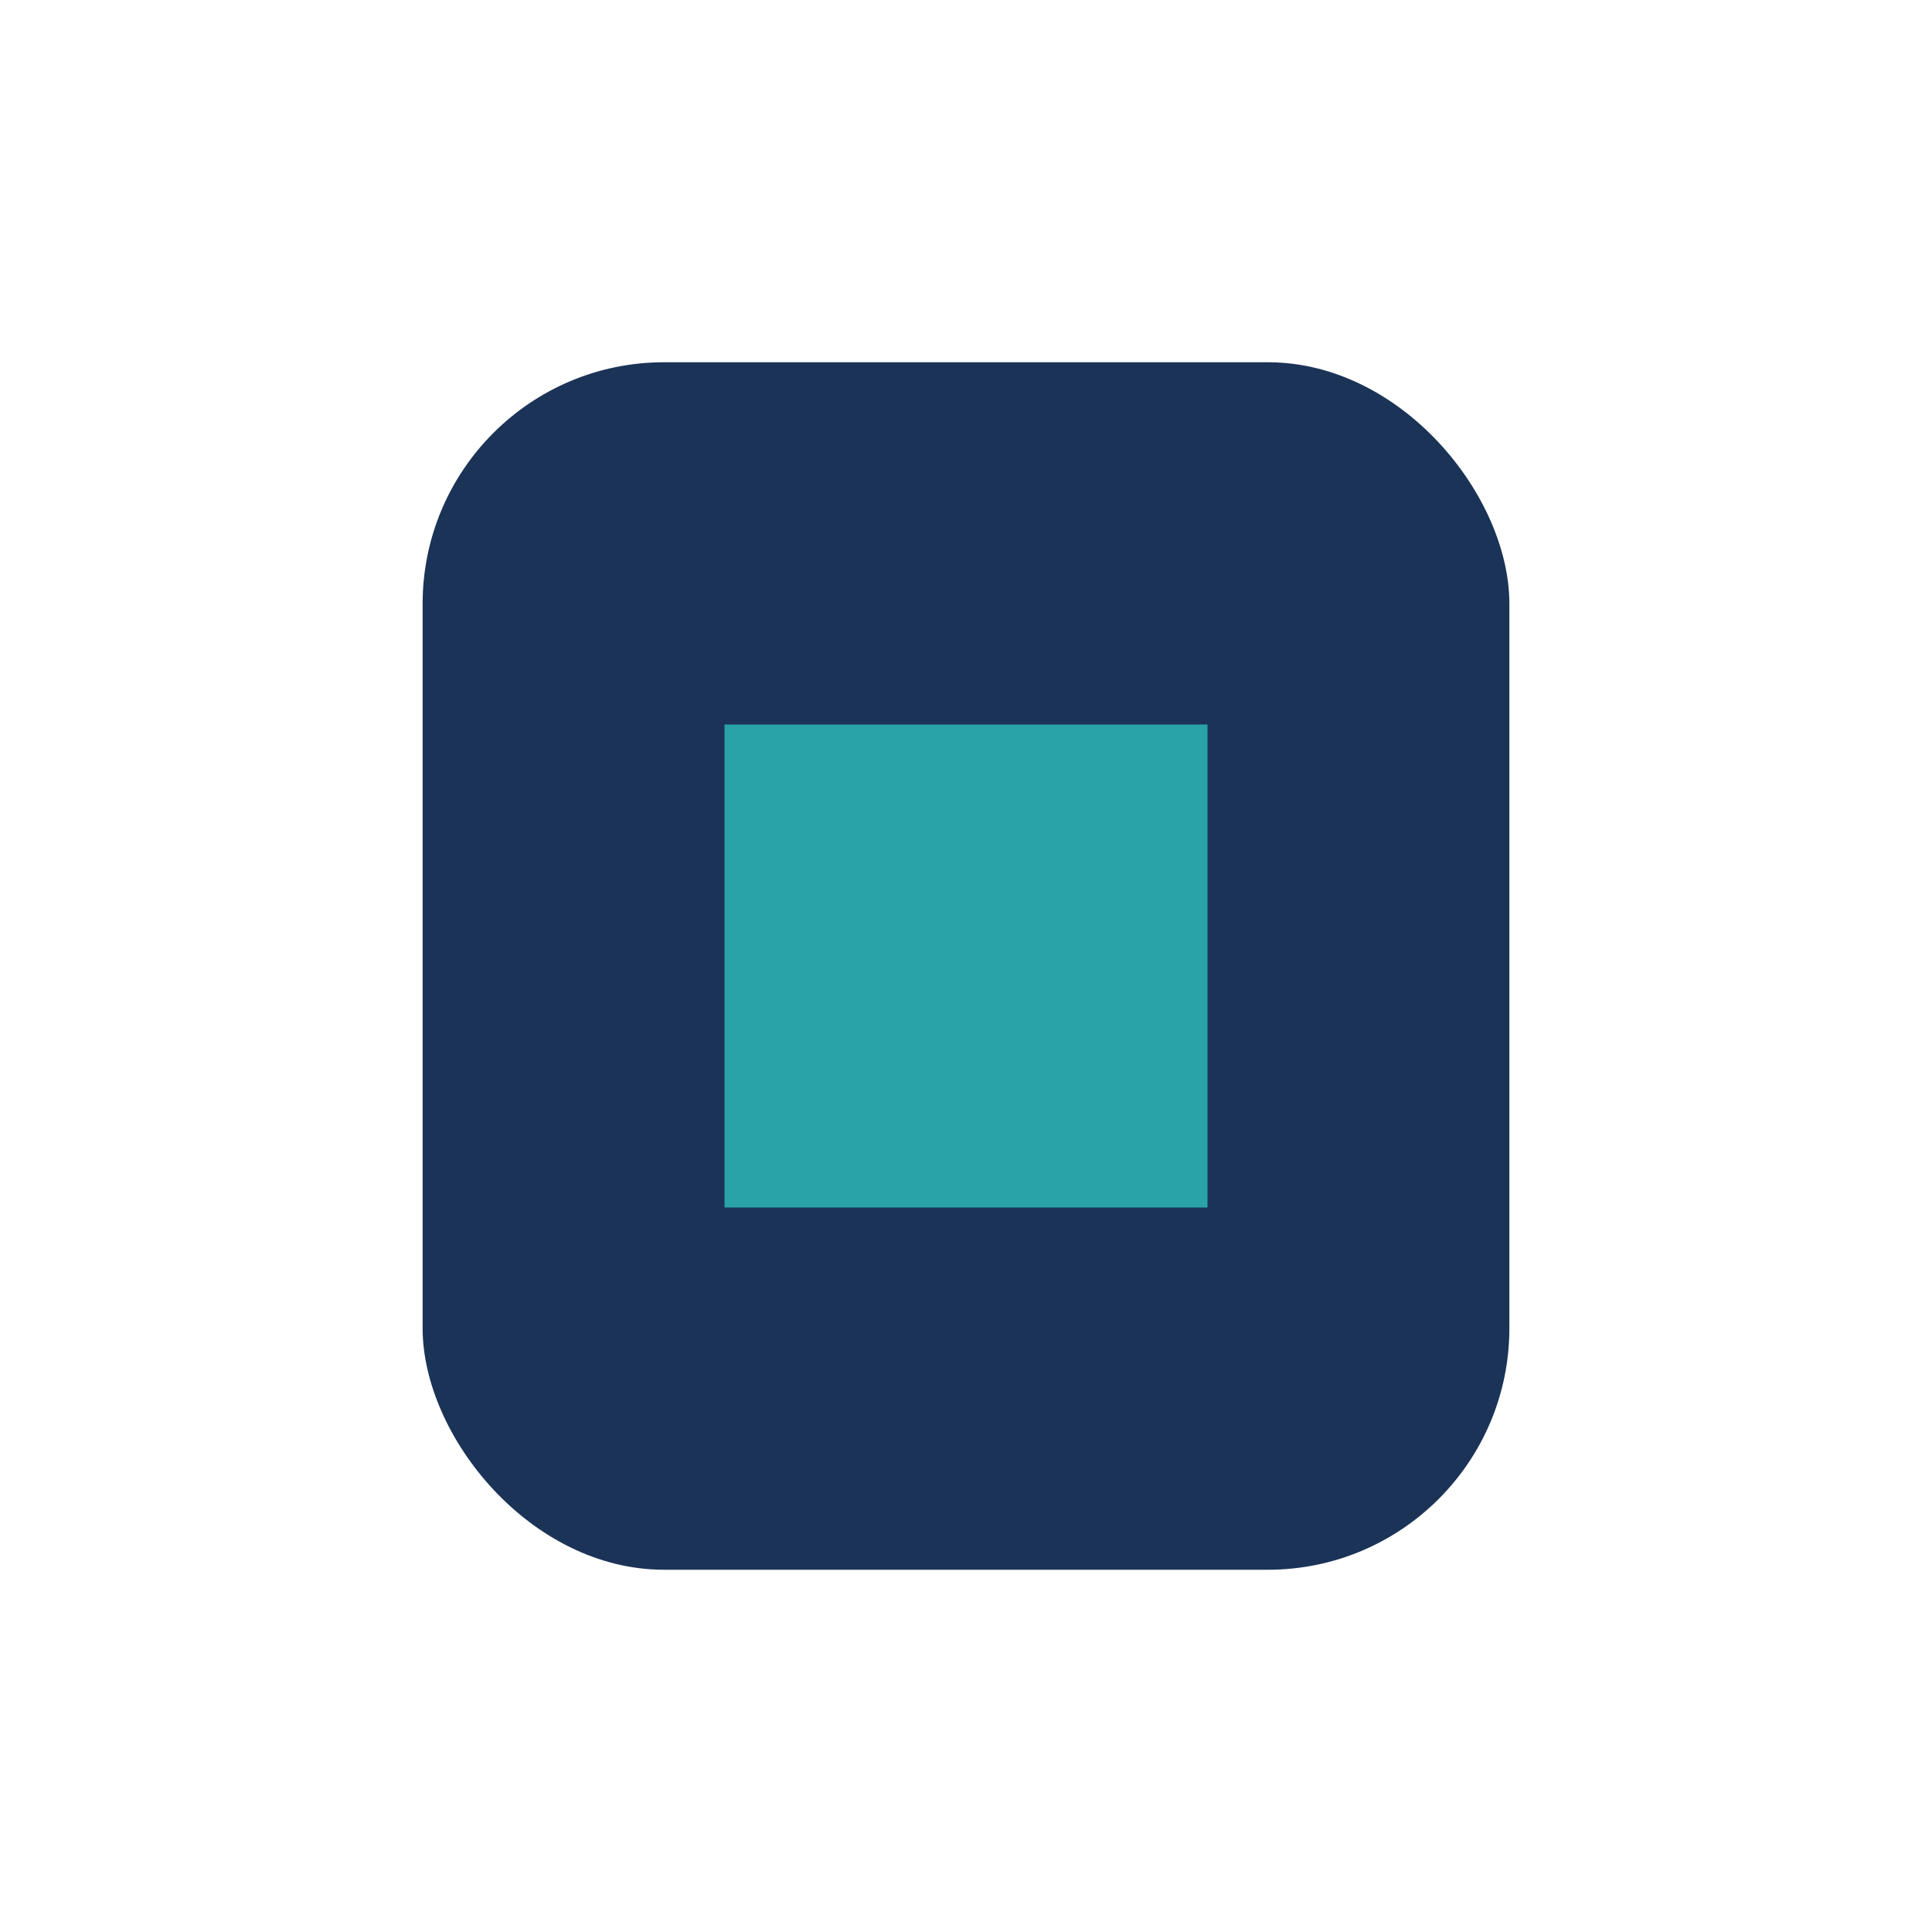
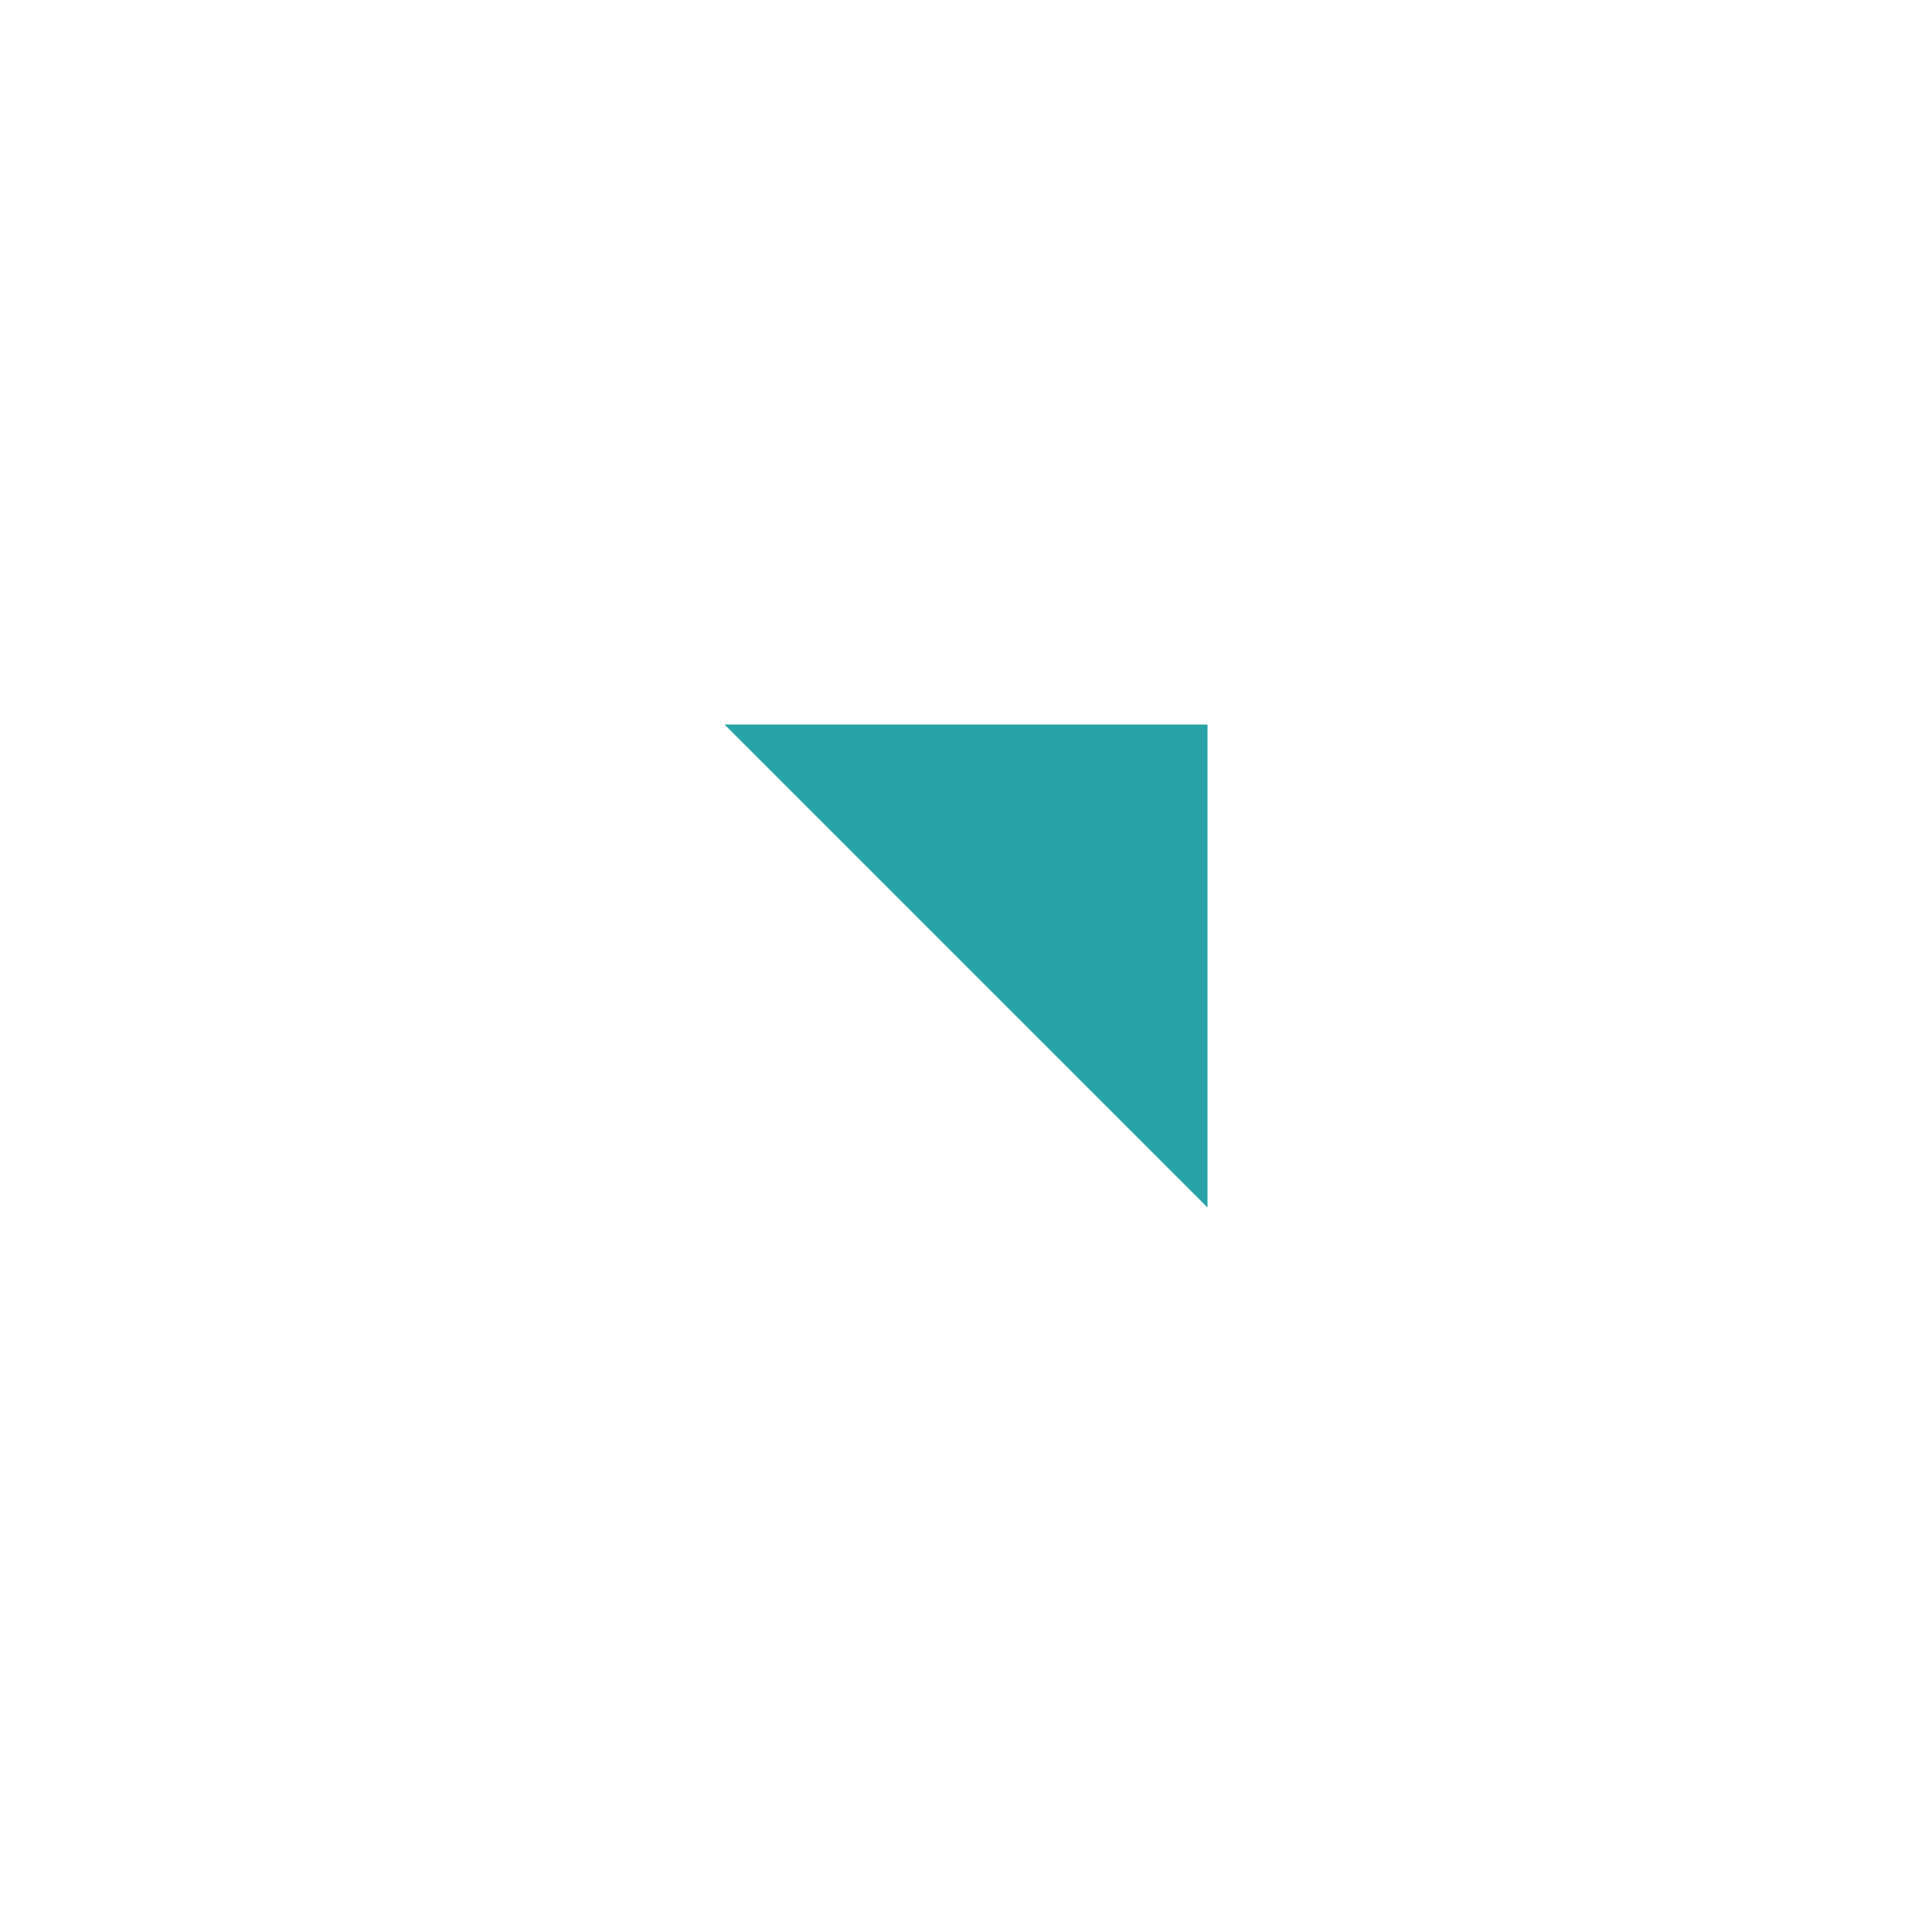
<svg xmlns="http://www.w3.org/2000/svg" width="32" height="32" viewBox="0 0 32 32">
-   <rect x="7" y="6" width="18" height="20" rx="4" fill="#1B3357" />
-   <path d="M12 12h8v8h-8z" fill="#29A3A8" />
+   <path d="M12 12h8v8z" fill="#29A3A8" />
</svg>